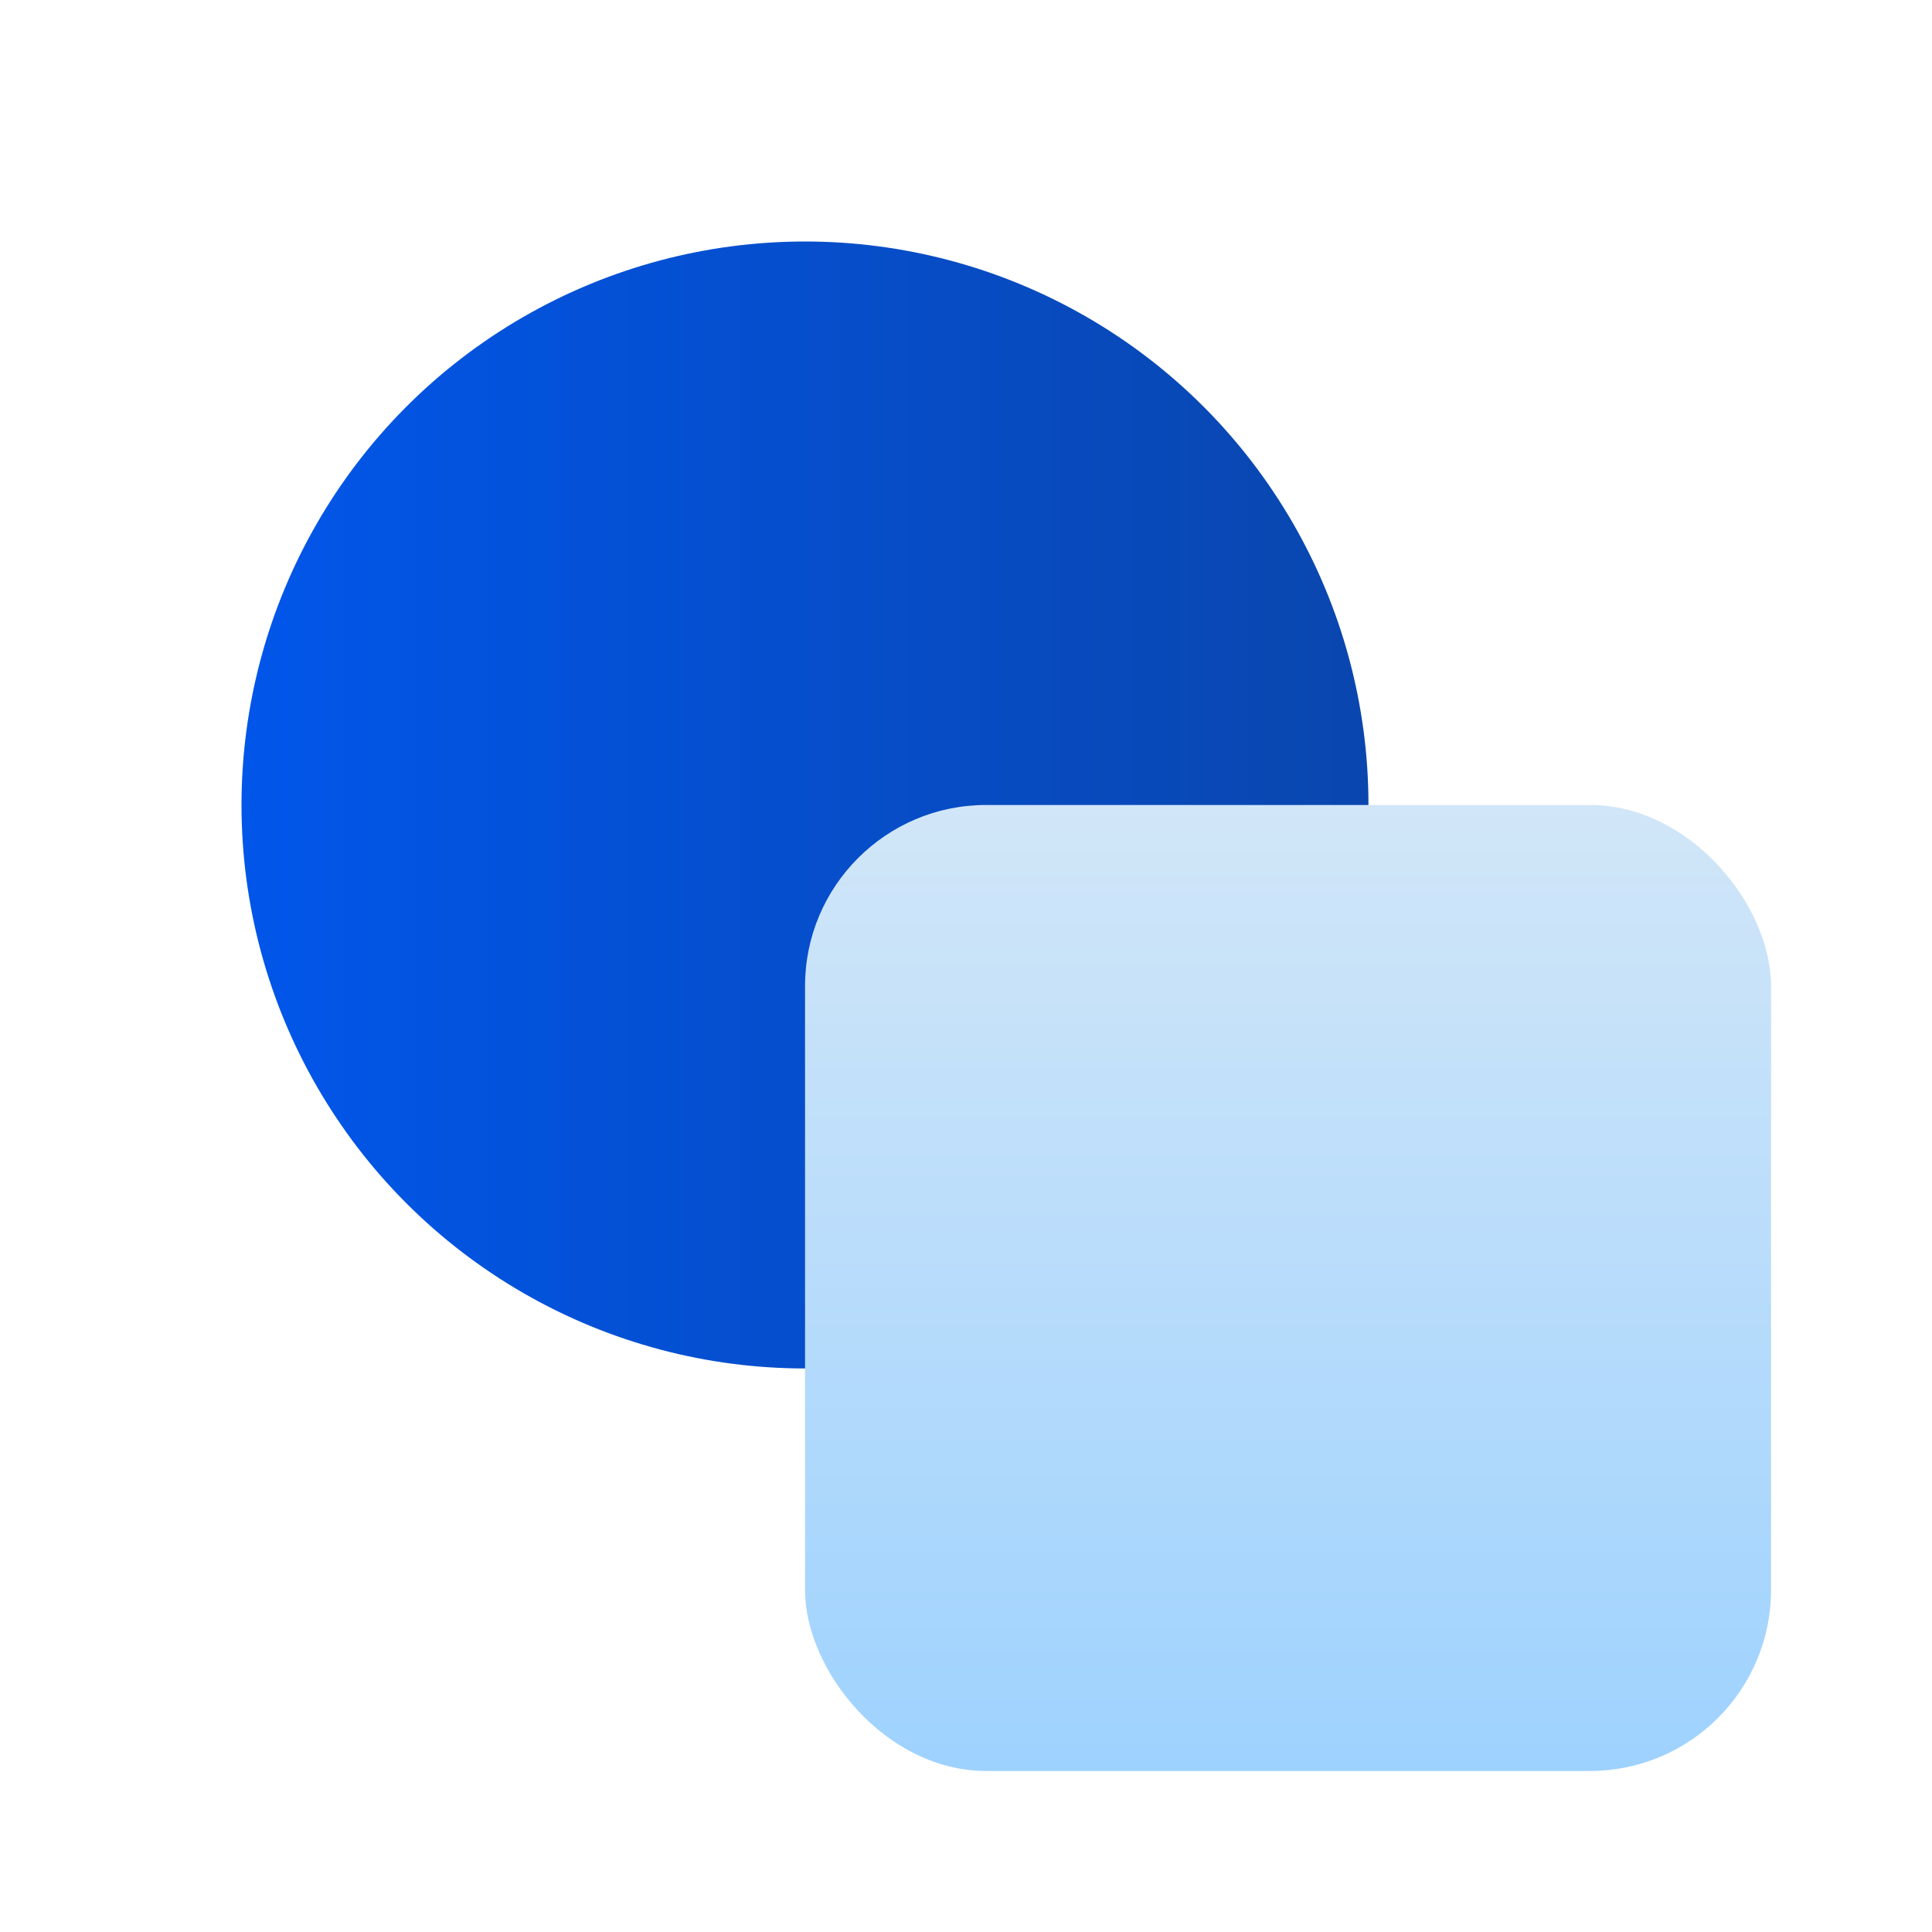
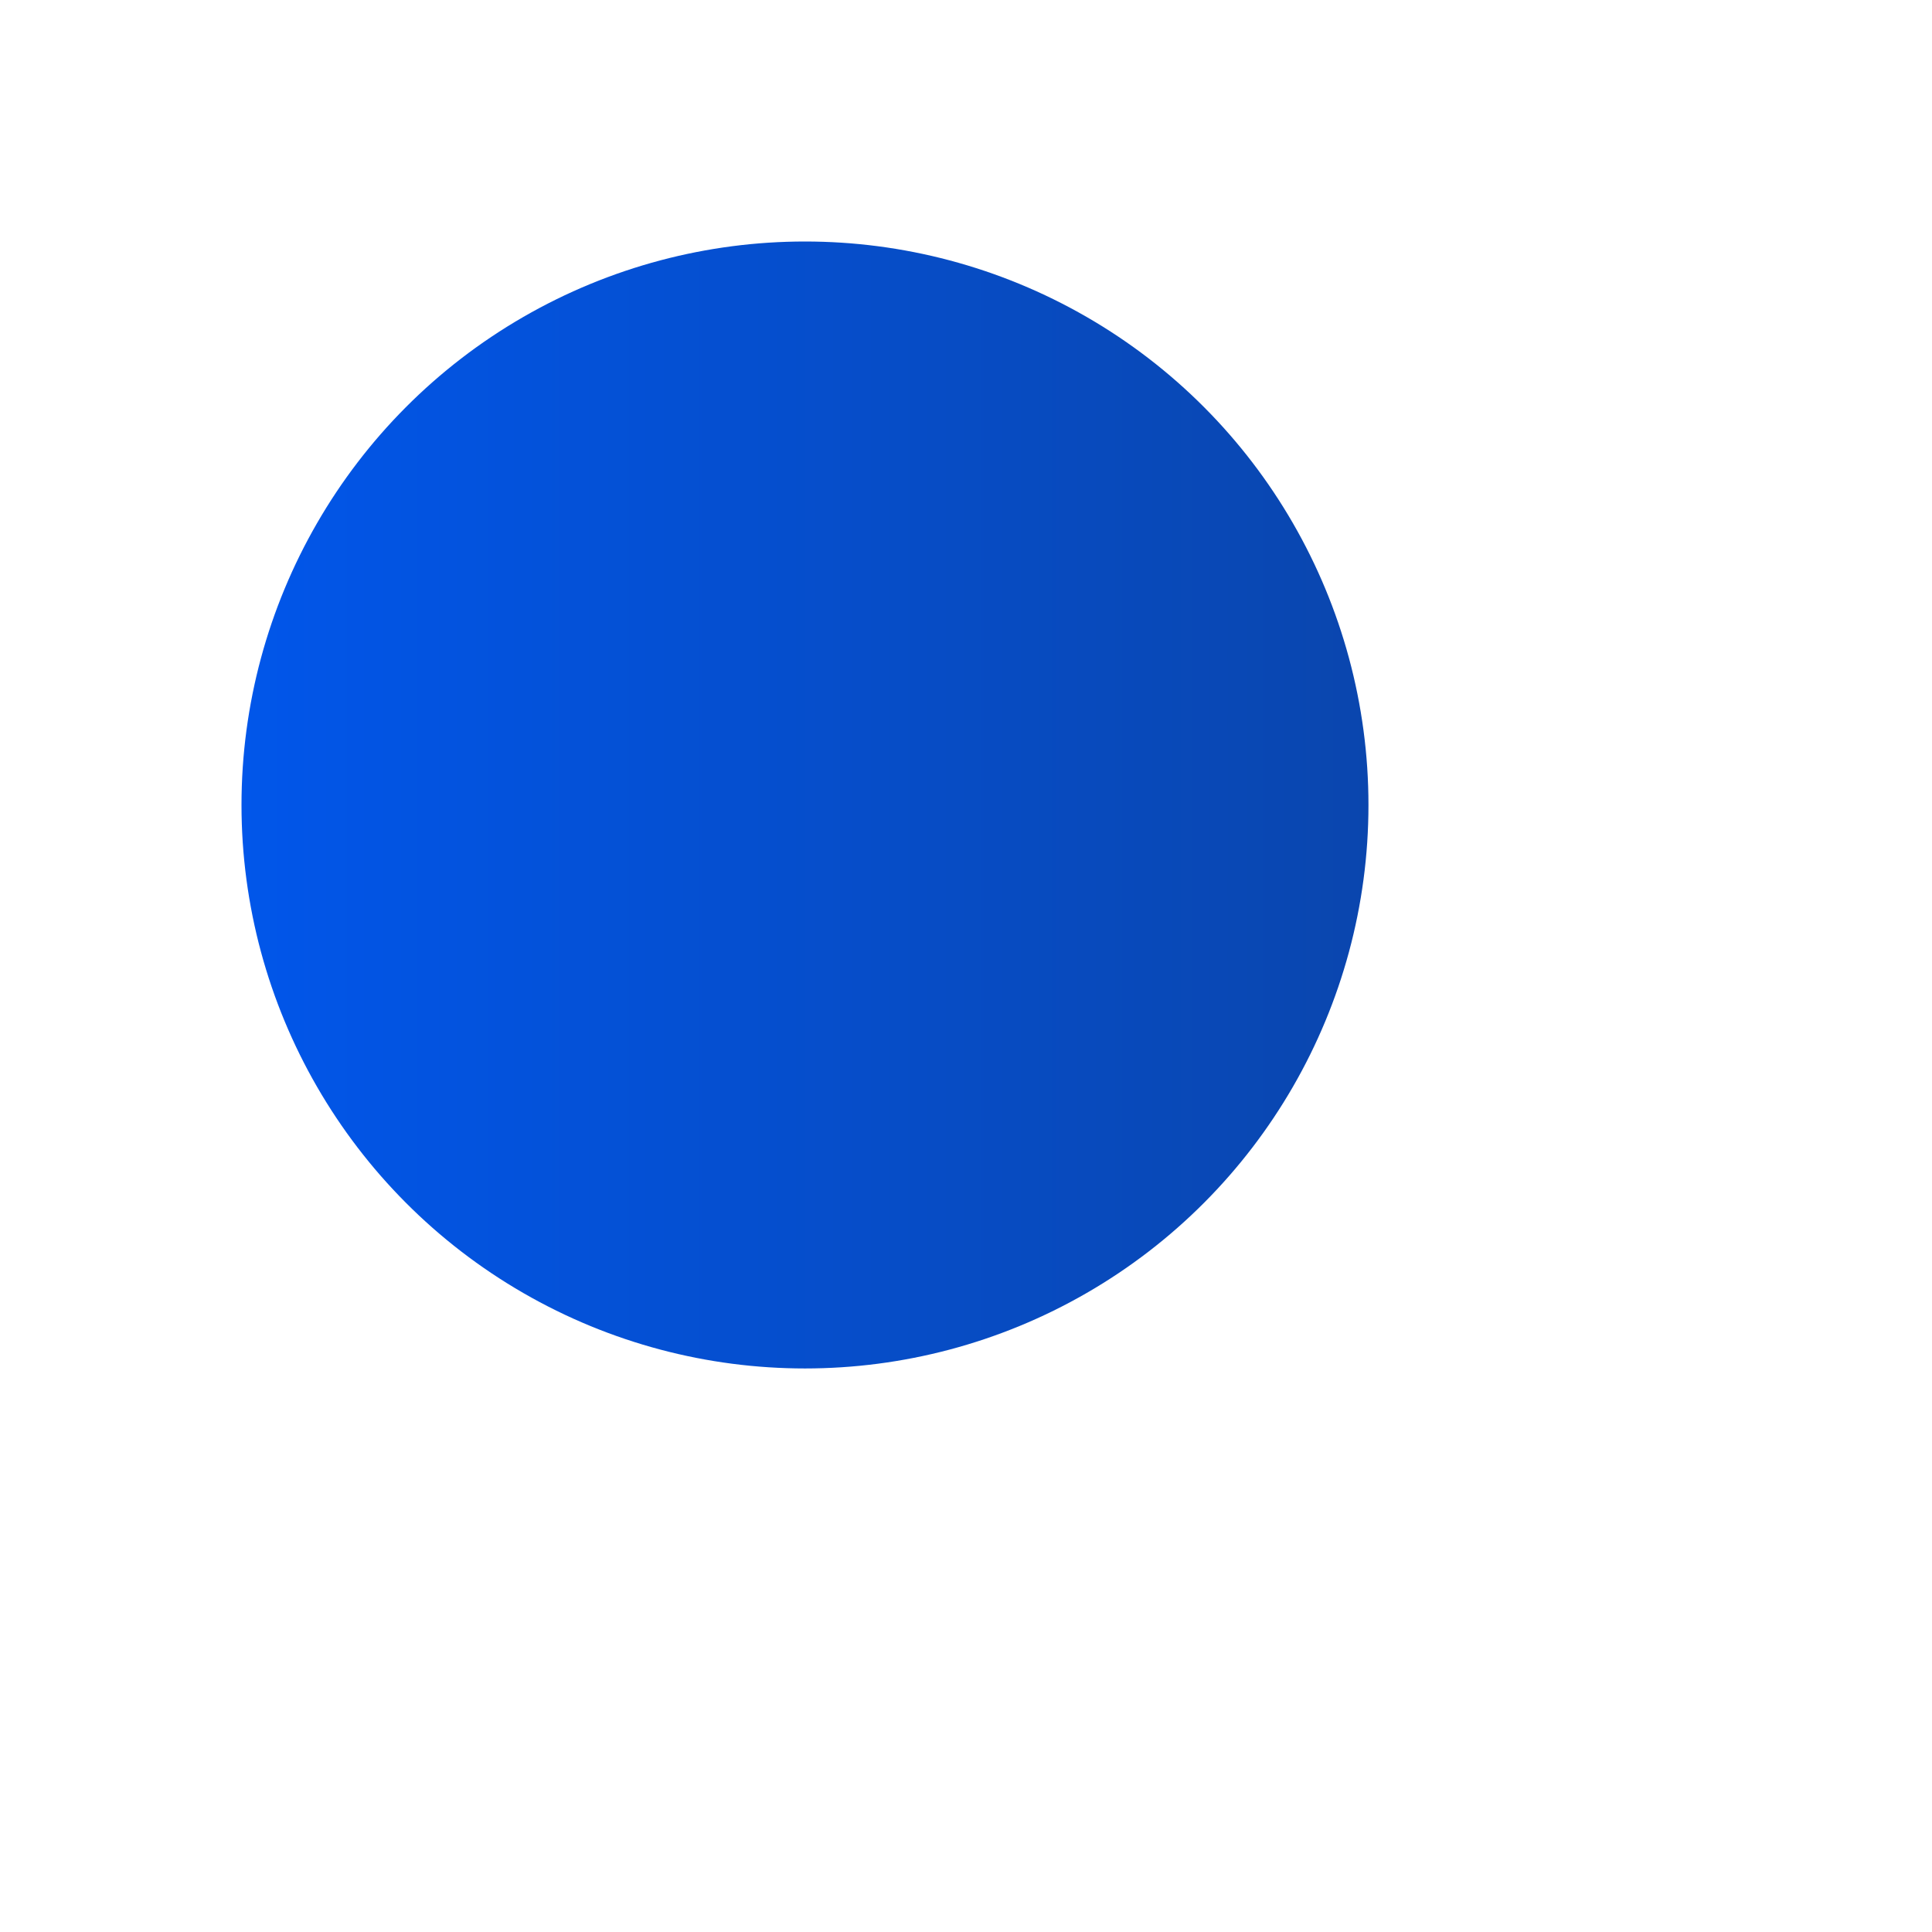
<svg xmlns="http://www.w3.org/2000/svg" width="32" height="32" viewBox="0 0 32 32" fill="none">
  <g id="Icon/color">
    <circle id="Ellipse 2001" cx="13.333" cy="13.333" r="9.333" fill="url(#paint0_linear_4498_17314)" />
-     <rect id="Rectangle 2108" x="13.334" y="13.333" width="16" height="16" rx="3" fill="url(#paint1_linear_4498_17314)" />
  </g>
  <defs>
    <linearGradient id="paint0_linear_4498_17314" x1="4" y1="13.333" x2="22.667" y2="13.333" gradientUnits="userSpaceOnUse">
      <stop stop-color="#0156EA" />
      <stop offset="1" stop-color="#0A46AE" />
    </linearGradient>
    <linearGradient id="paint1_linear_4498_17314" x1="21.334" y1="13.333" x2="21.334" y2="29.333" gradientUnits="userSpaceOnUse">
      <stop stop-color="#D1E6F8" />
      <stop offset="1" stop-color="#9ED2FE" />
    </linearGradient>
  </defs>
</svg>